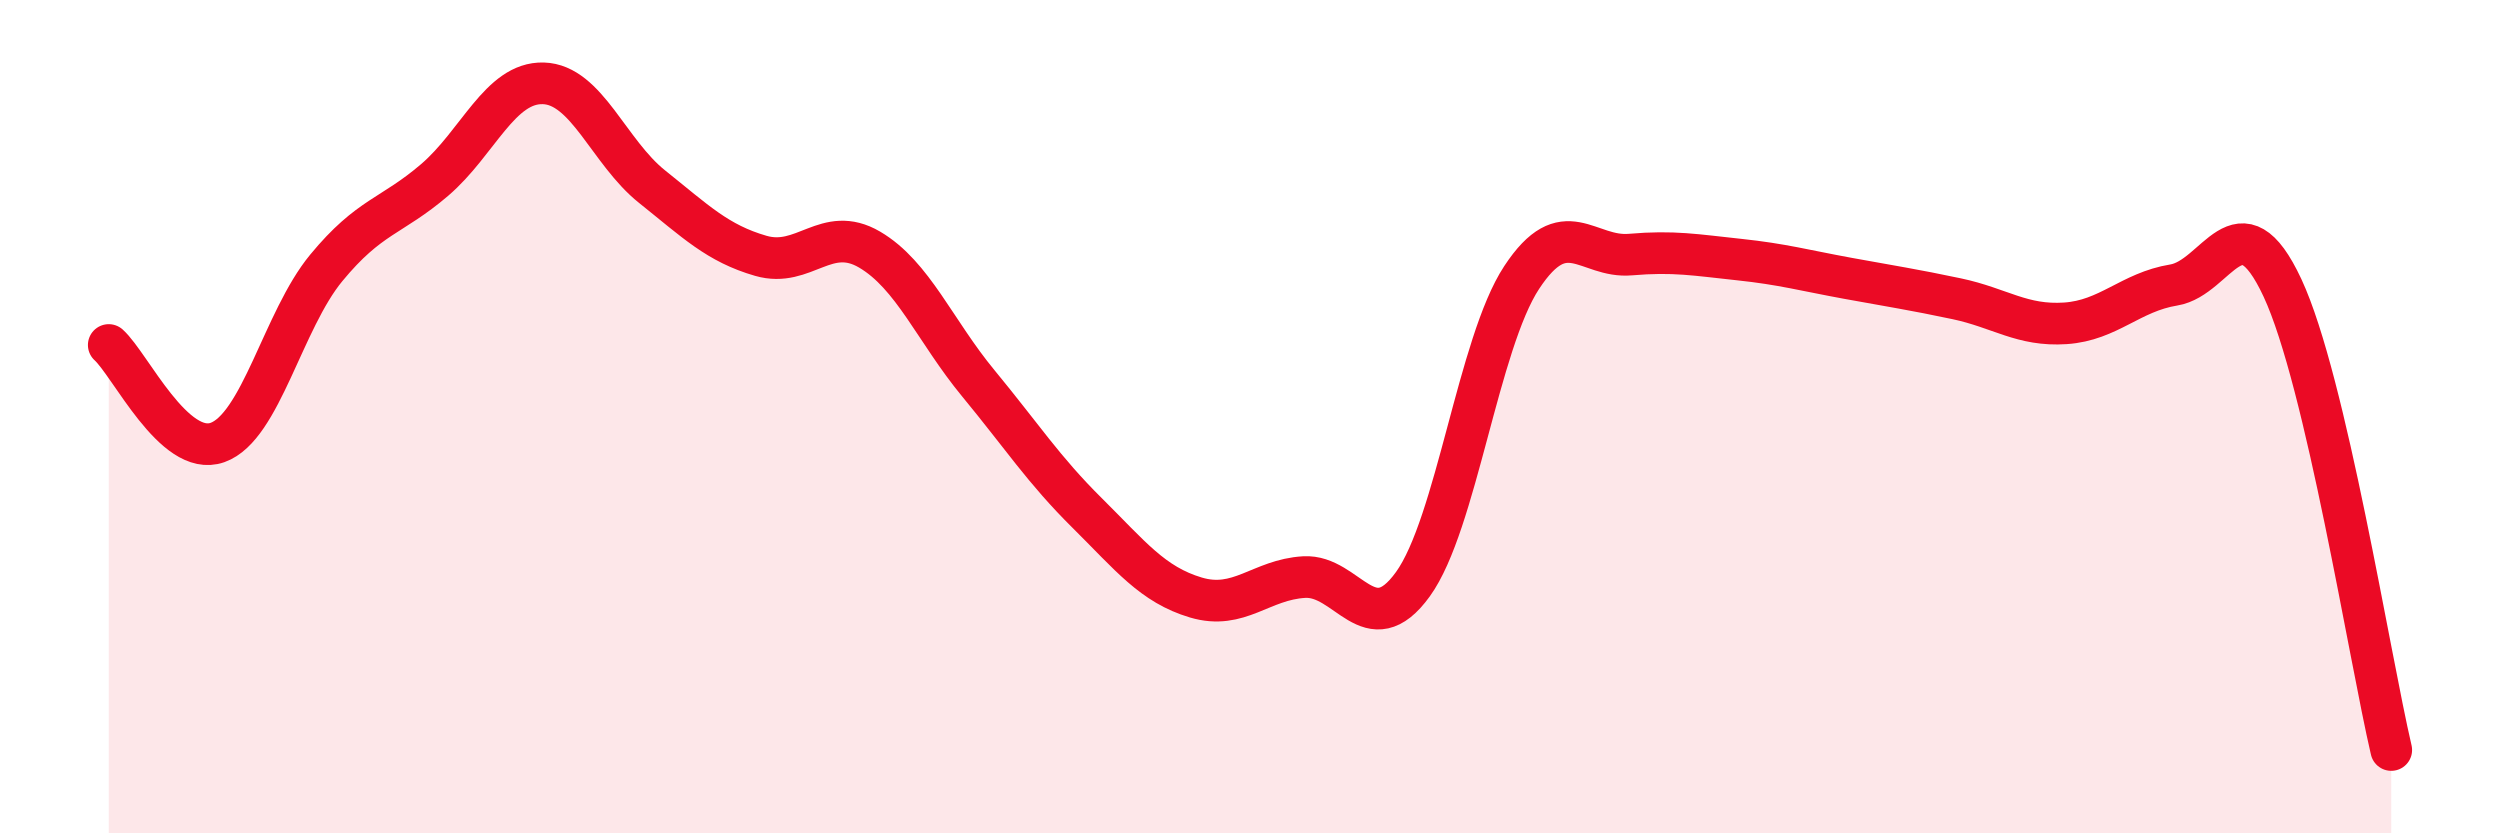
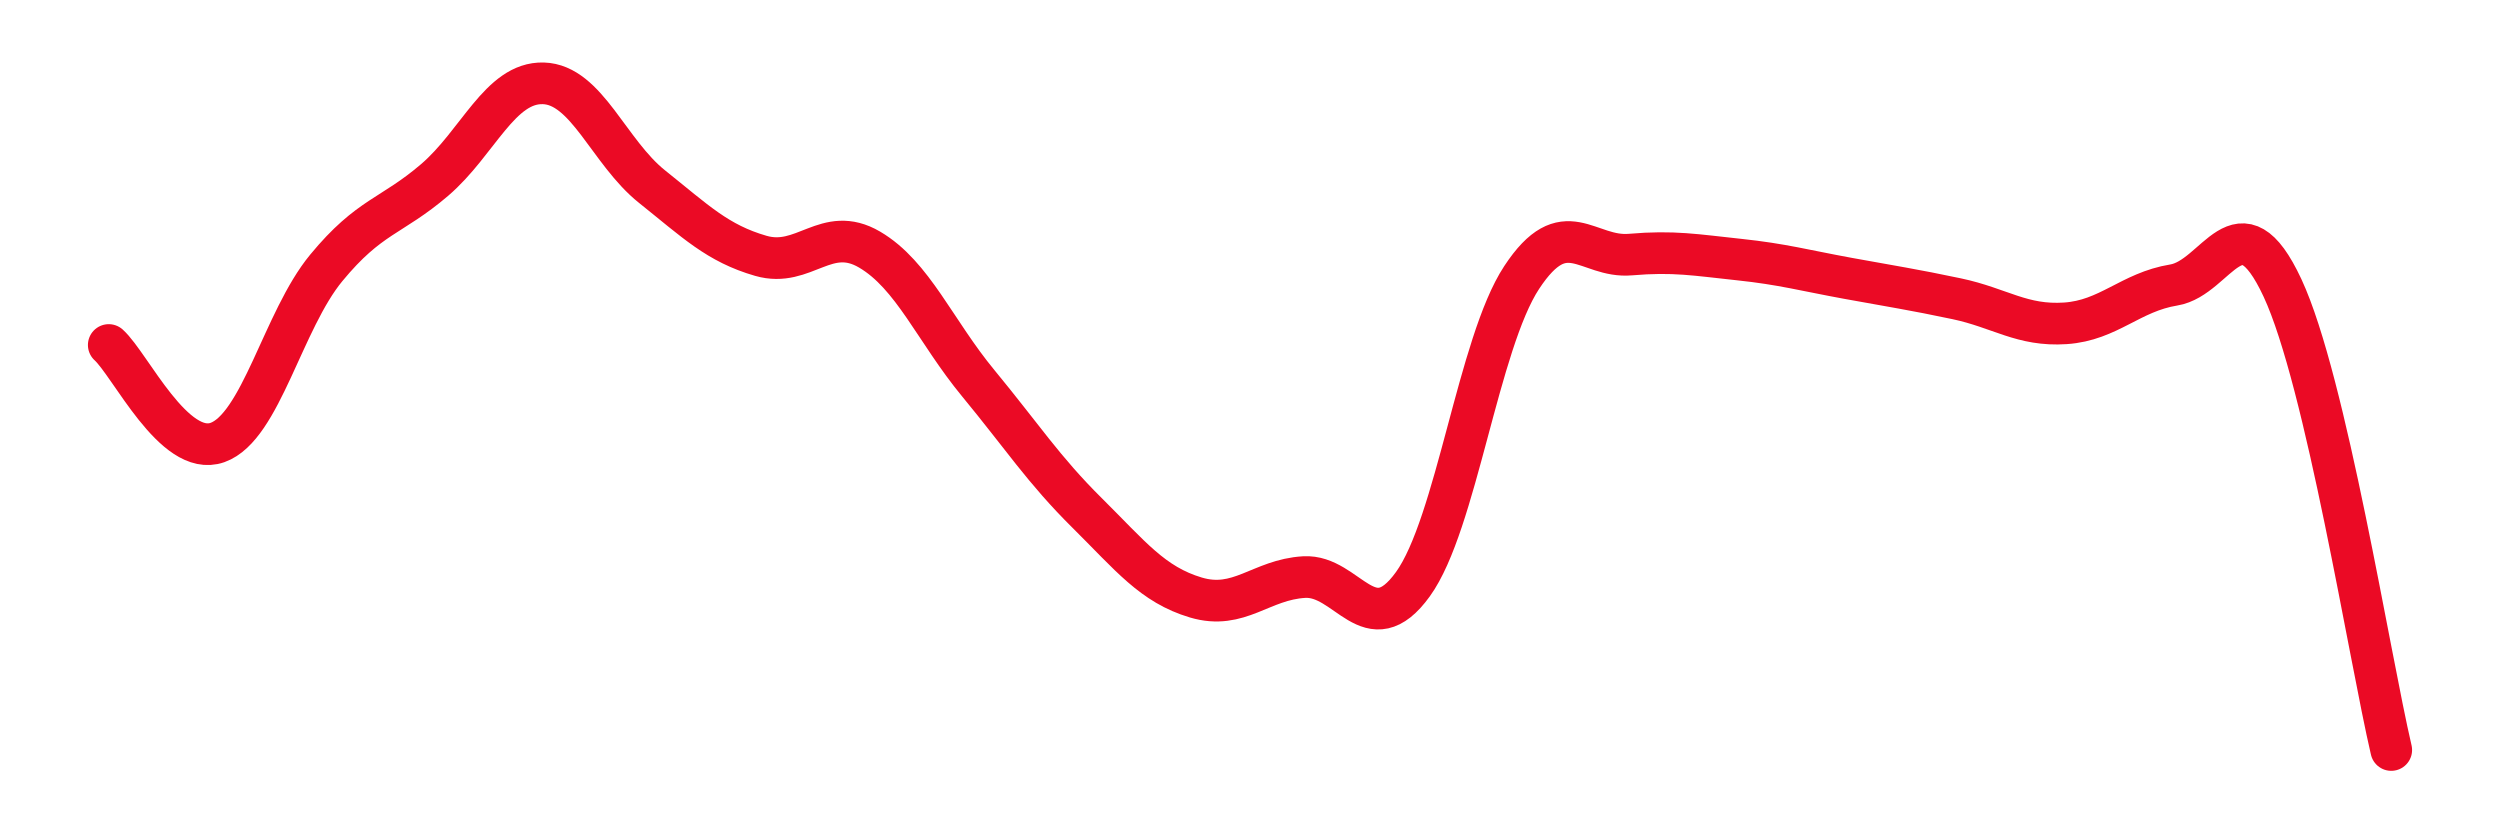
<svg xmlns="http://www.w3.org/2000/svg" width="60" height="20" viewBox="0 0 60 20">
-   <path d="M 2.61,8.28 C 3.13,8.75 4.18,10.99 5.22,10.62 C 6.26,10.25 6.79,7.69 7.83,6.43 C 8.87,5.17 9.39,5.21 10.43,4.32 C 11.47,3.43 12,1.97 13.04,2 C 14.08,2.03 14.61,3.65 15.65,4.48 C 16.69,5.31 17.22,5.84 18.26,6.14 C 19.3,6.44 19.83,5.38 20.87,5.99 C 21.91,6.6 22.44,7.94 23.48,9.2 C 24.52,10.46 25.05,11.28 26.09,12.31 C 27.13,13.34 27.66,14.03 28.7,14.34 C 29.74,14.65 30.26,13.91 31.3,13.85 C 32.34,13.79 32.87,15.46 33.91,14.02 C 34.95,12.58 35.48,8.24 36.52,6.66 C 37.56,5.08 38.09,6.2 39.13,6.11 C 40.17,6.02 40.7,6.12 41.74,6.23 C 42.78,6.34 43.31,6.49 44.35,6.68 C 45.39,6.87 45.92,6.95 46.96,7.17 C 48,7.39 48.53,7.83 49.57,7.76 C 50.61,7.69 51.13,7.01 52.17,6.84 C 53.21,6.67 53.74,4.68 54.78,6.91 C 55.82,9.14 56.87,15.78 57.39,18L57.39 20L2.61 20Z" fill="#EB0A25" opacity="0.1" stroke-linecap="round" stroke-linejoin="round" />
  <path d="M 2.61,8.28 C 3.13,8.75 4.18,10.99 5.22,10.62 C 6.26,10.25 6.79,7.69 7.83,6.43 C 8.87,5.17 9.39,5.21 10.43,4.32 C 11.47,3.43 12,1.97 13.04,2 C 14.08,2.03 14.61,3.65 15.65,4.48 C 16.69,5.31 17.22,5.84 18.26,6.14 C 19.3,6.44 19.83,5.38 20.87,5.99 C 21.91,6.6 22.44,7.94 23.48,9.2 C 24.52,10.46 25.05,11.28 26.09,12.31 C 27.13,13.34 27.66,14.03 28.7,14.34 C 29.74,14.65 30.26,13.91 31.3,13.85 C 32.34,13.79 32.87,15.46 33.91,14.02 C 34.95,12.58 35.48,8.24 36.52,6.66 C 37.56,5.08 38.09,6.2 39.13,6.11 C 40.17,6.02 40.7,6.12 41.74,6.23 C 42.78,6.34 43.31,6.49 44.35,6.68 C 45.39,6.87 45.92,6.95 46.96,7.17 C 48,7.39 48.53,7.83 49.57,7.76 C 50.61,7.69 51.13,7.01 52.17,6.84 C 53.21,6.67 53.74,4.68 54.78,6.91 C 55.82,9.14 56.87,15.78 57.39,18" stroke="#EB0A25" stroke-width="1" fill="none" stroke-linecap="round" stroke-linejoin="round" />
</svg>